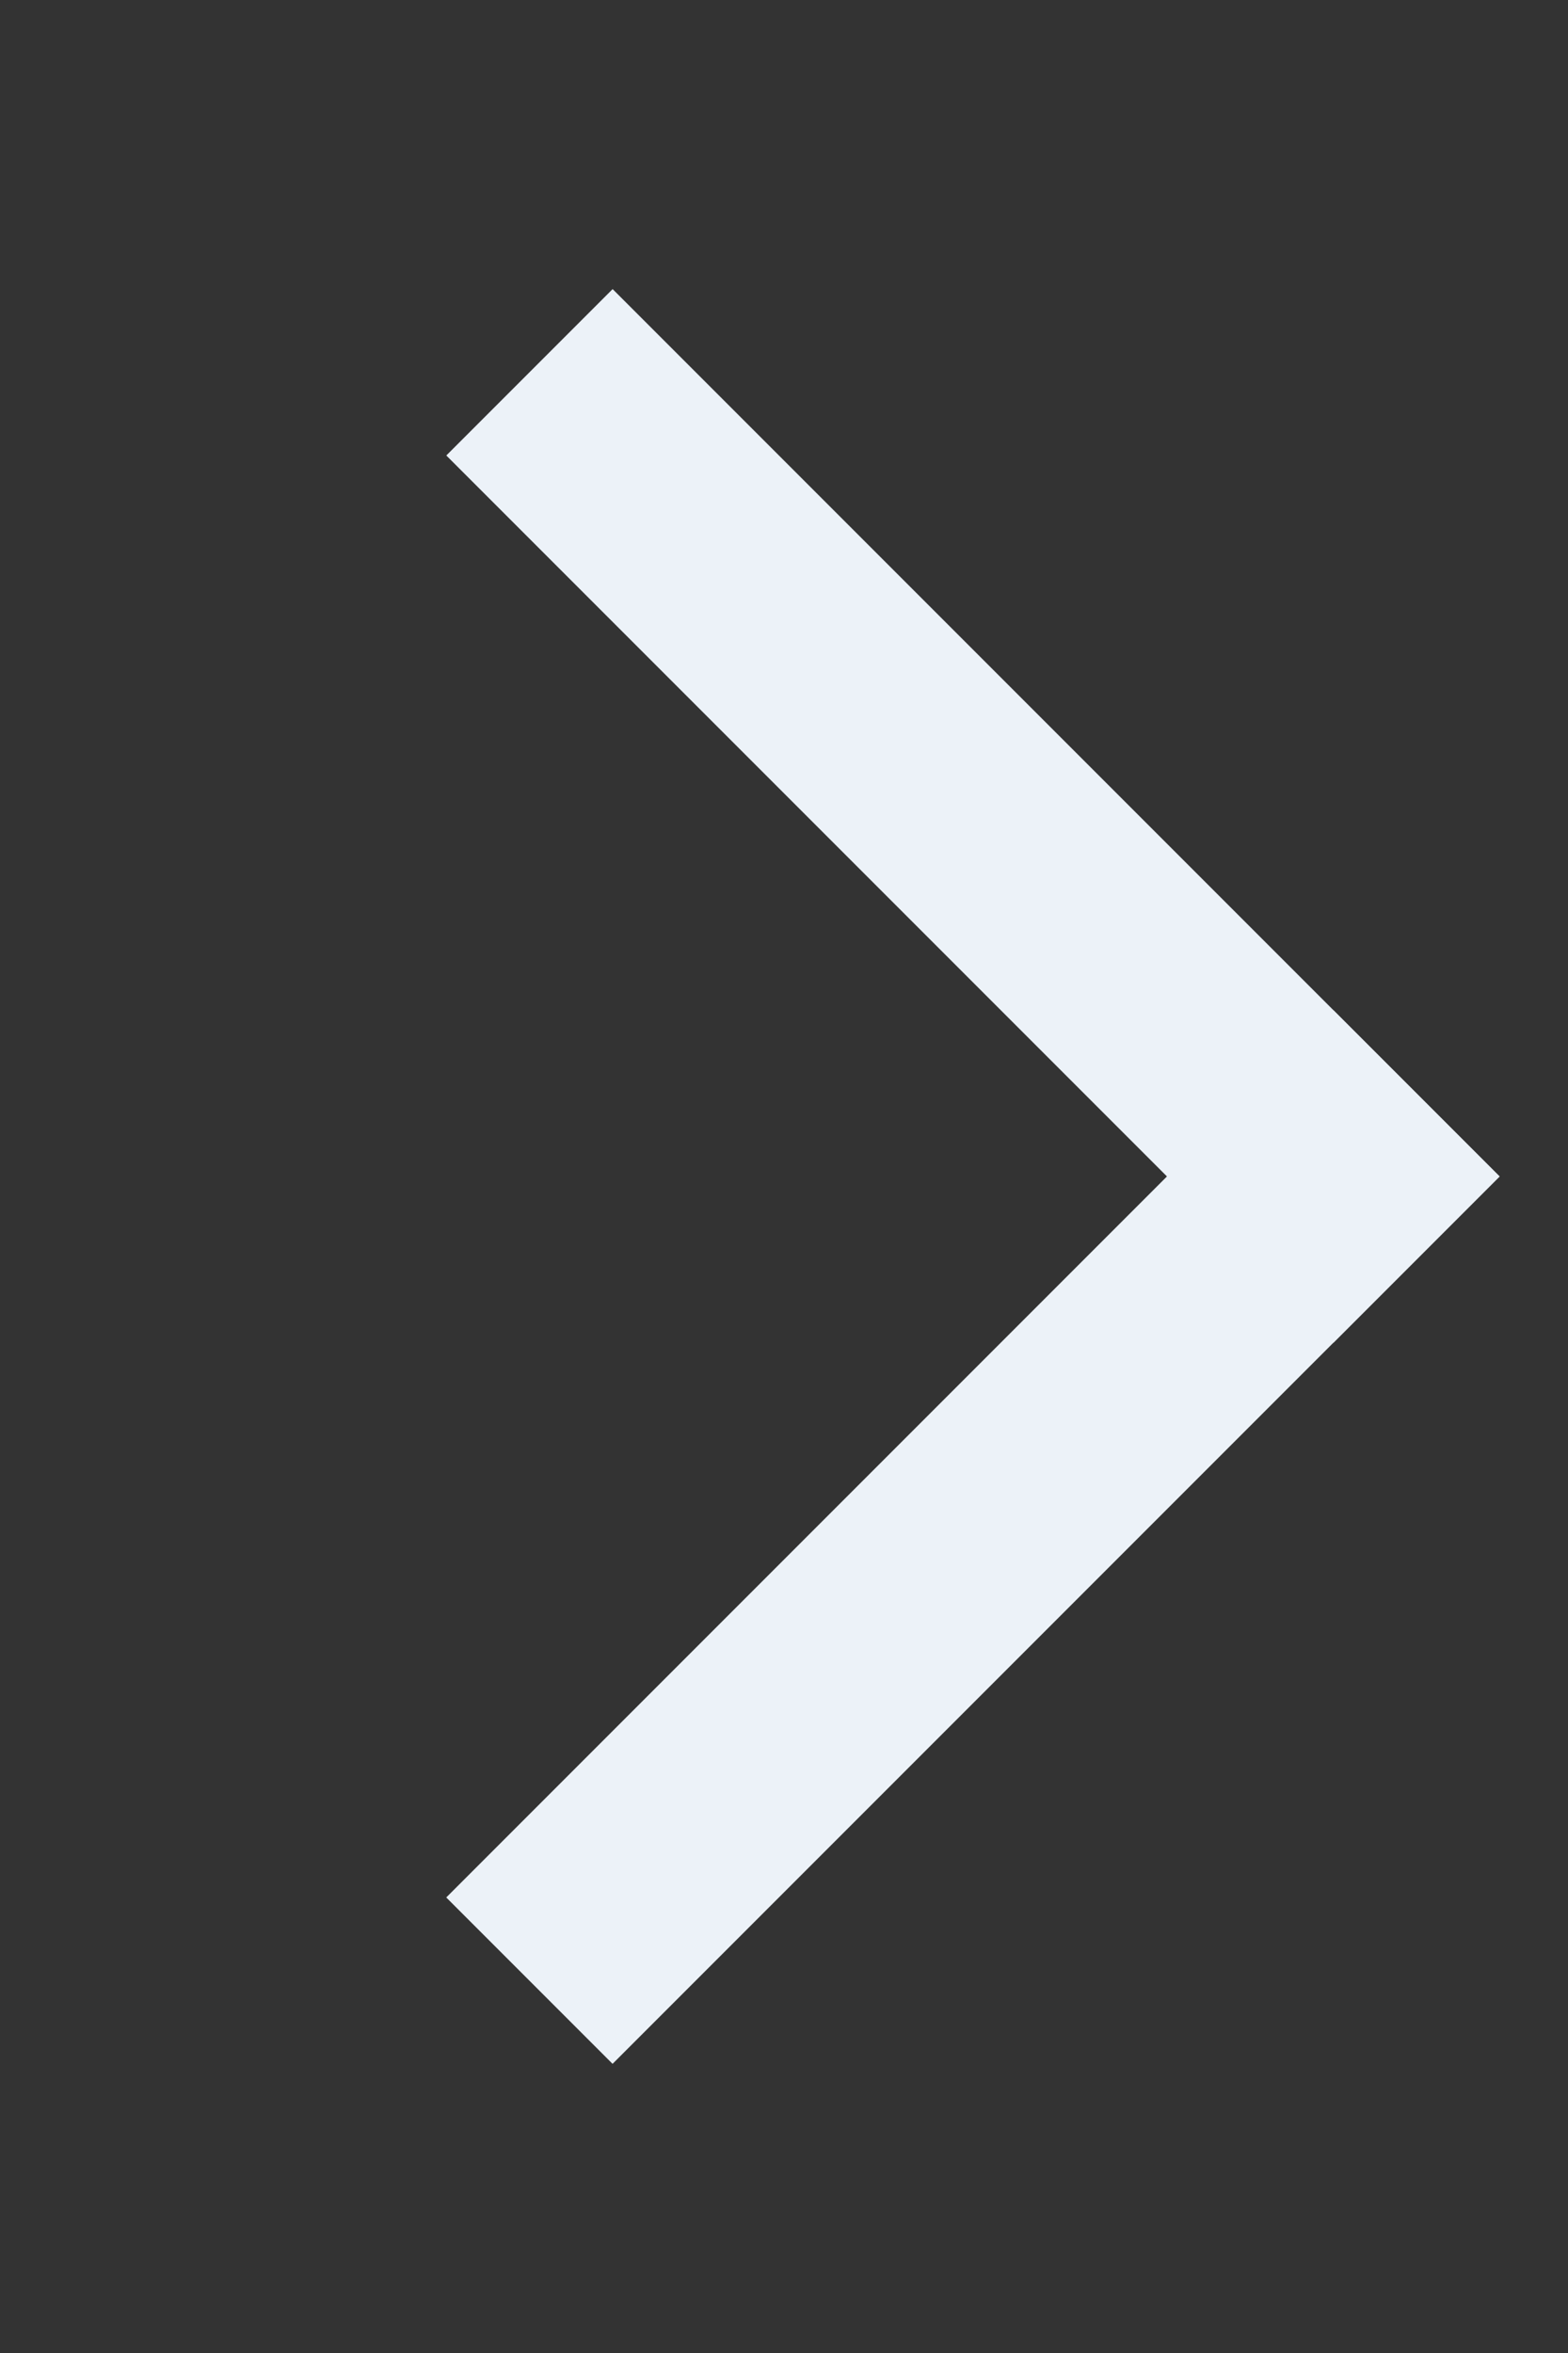
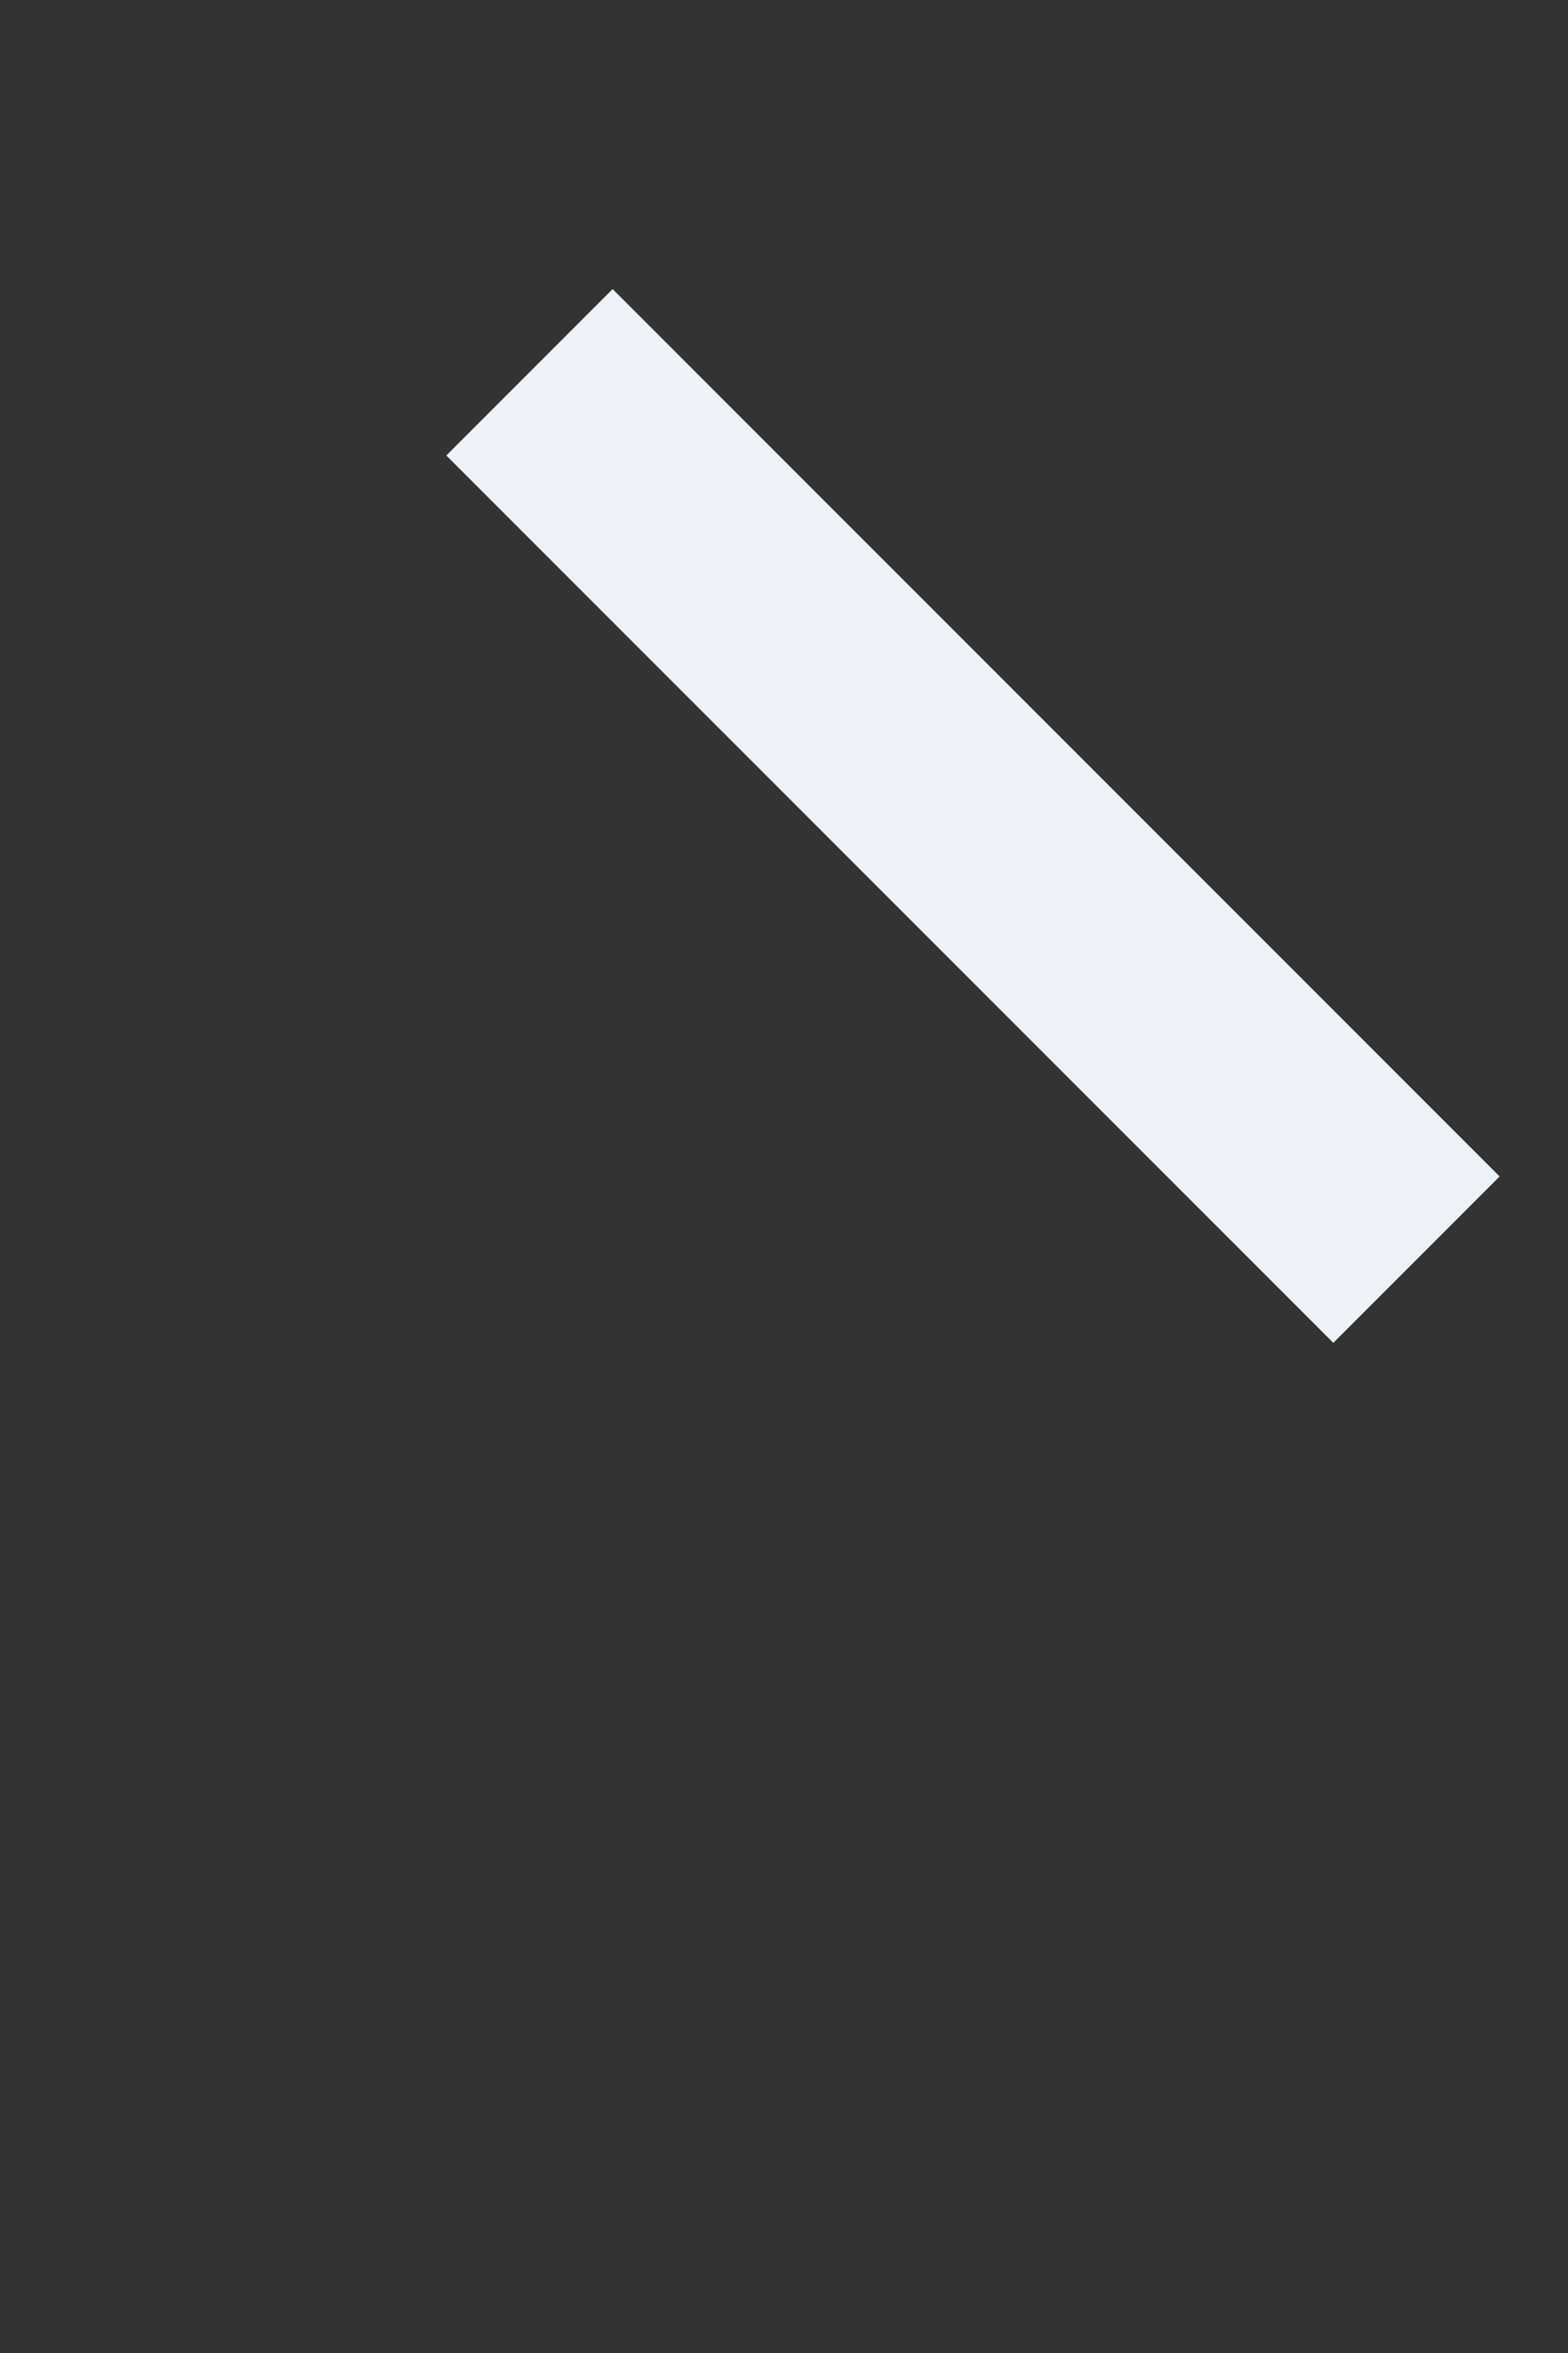
<svg xmlns="http://www.w3.org/2000/svg" width="20" height="30" viewBox="0 0 20 30" fill="none">
  <rect x="0" y="0" width="20" height="30" fill="#333333" stroke="none" />
-   <rect x="5.692" y="24.192" width="16" height="3" transform="rotate(-45 5.692 24.192)" fill="#ECF2F8" />
  <rect x="7.814" y="3.686" width="16" height="3" transform="rotate(45 7.814 3.686)" fill="#ECF2F8" />
</svg>